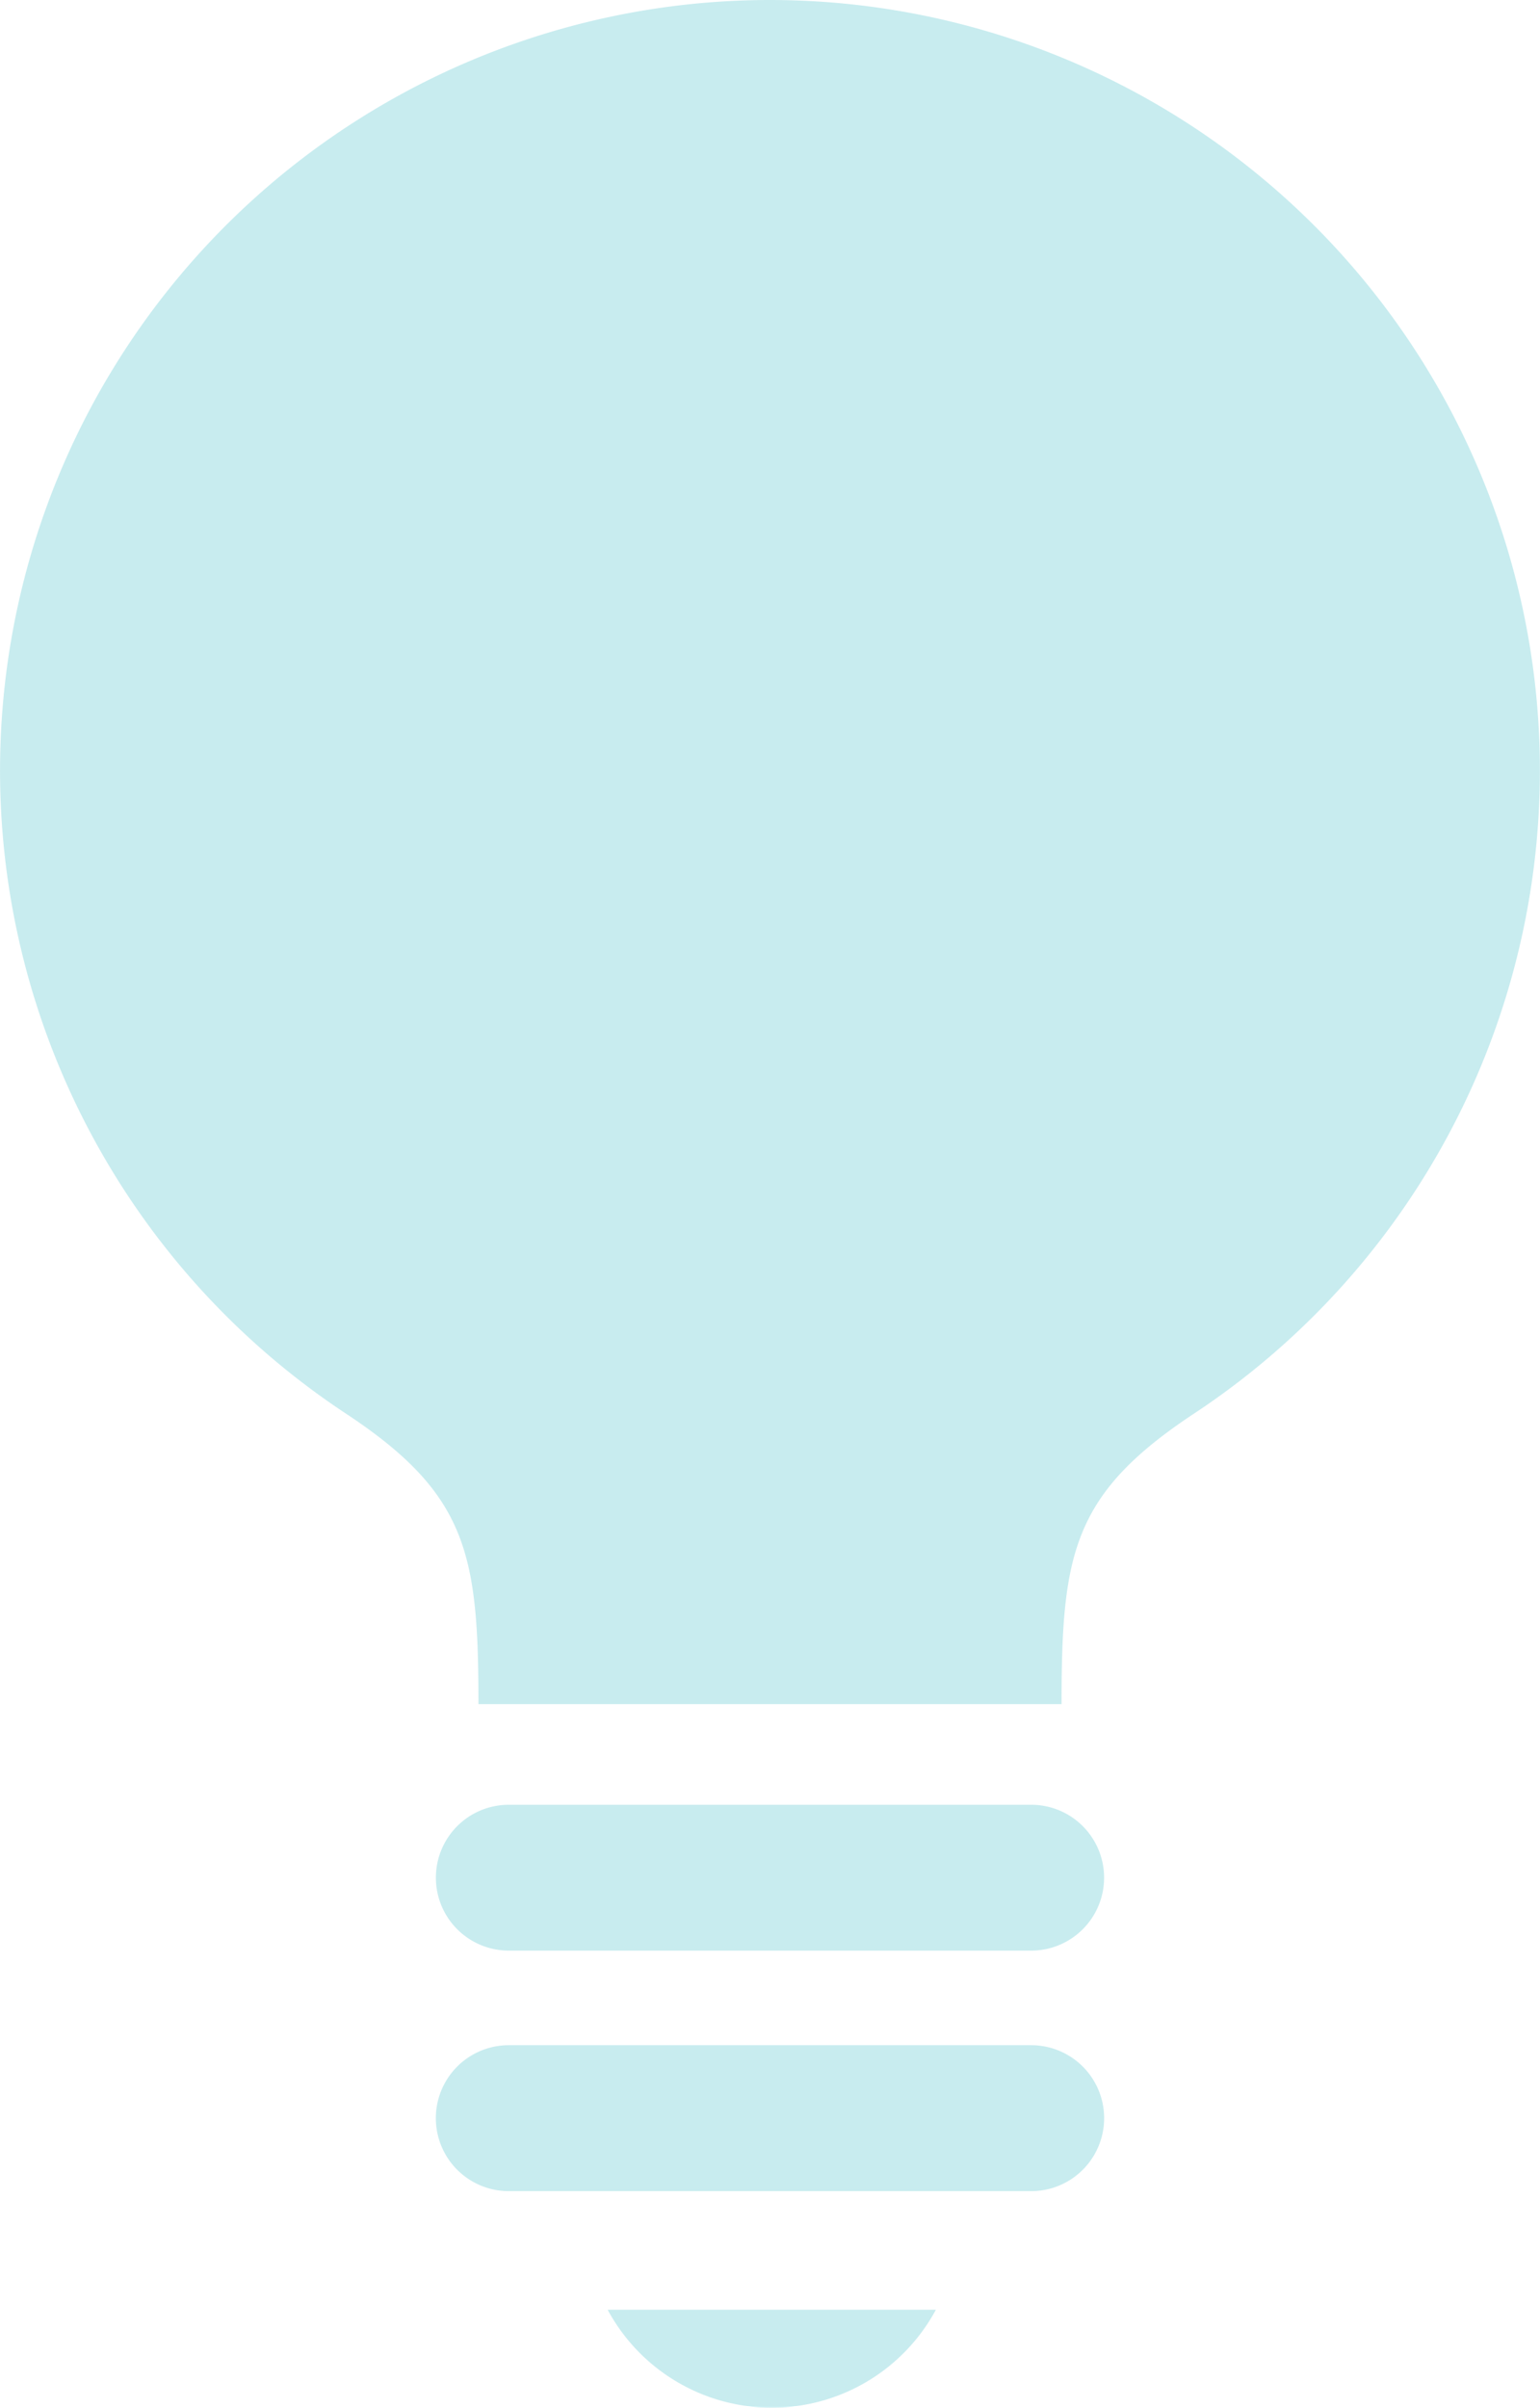
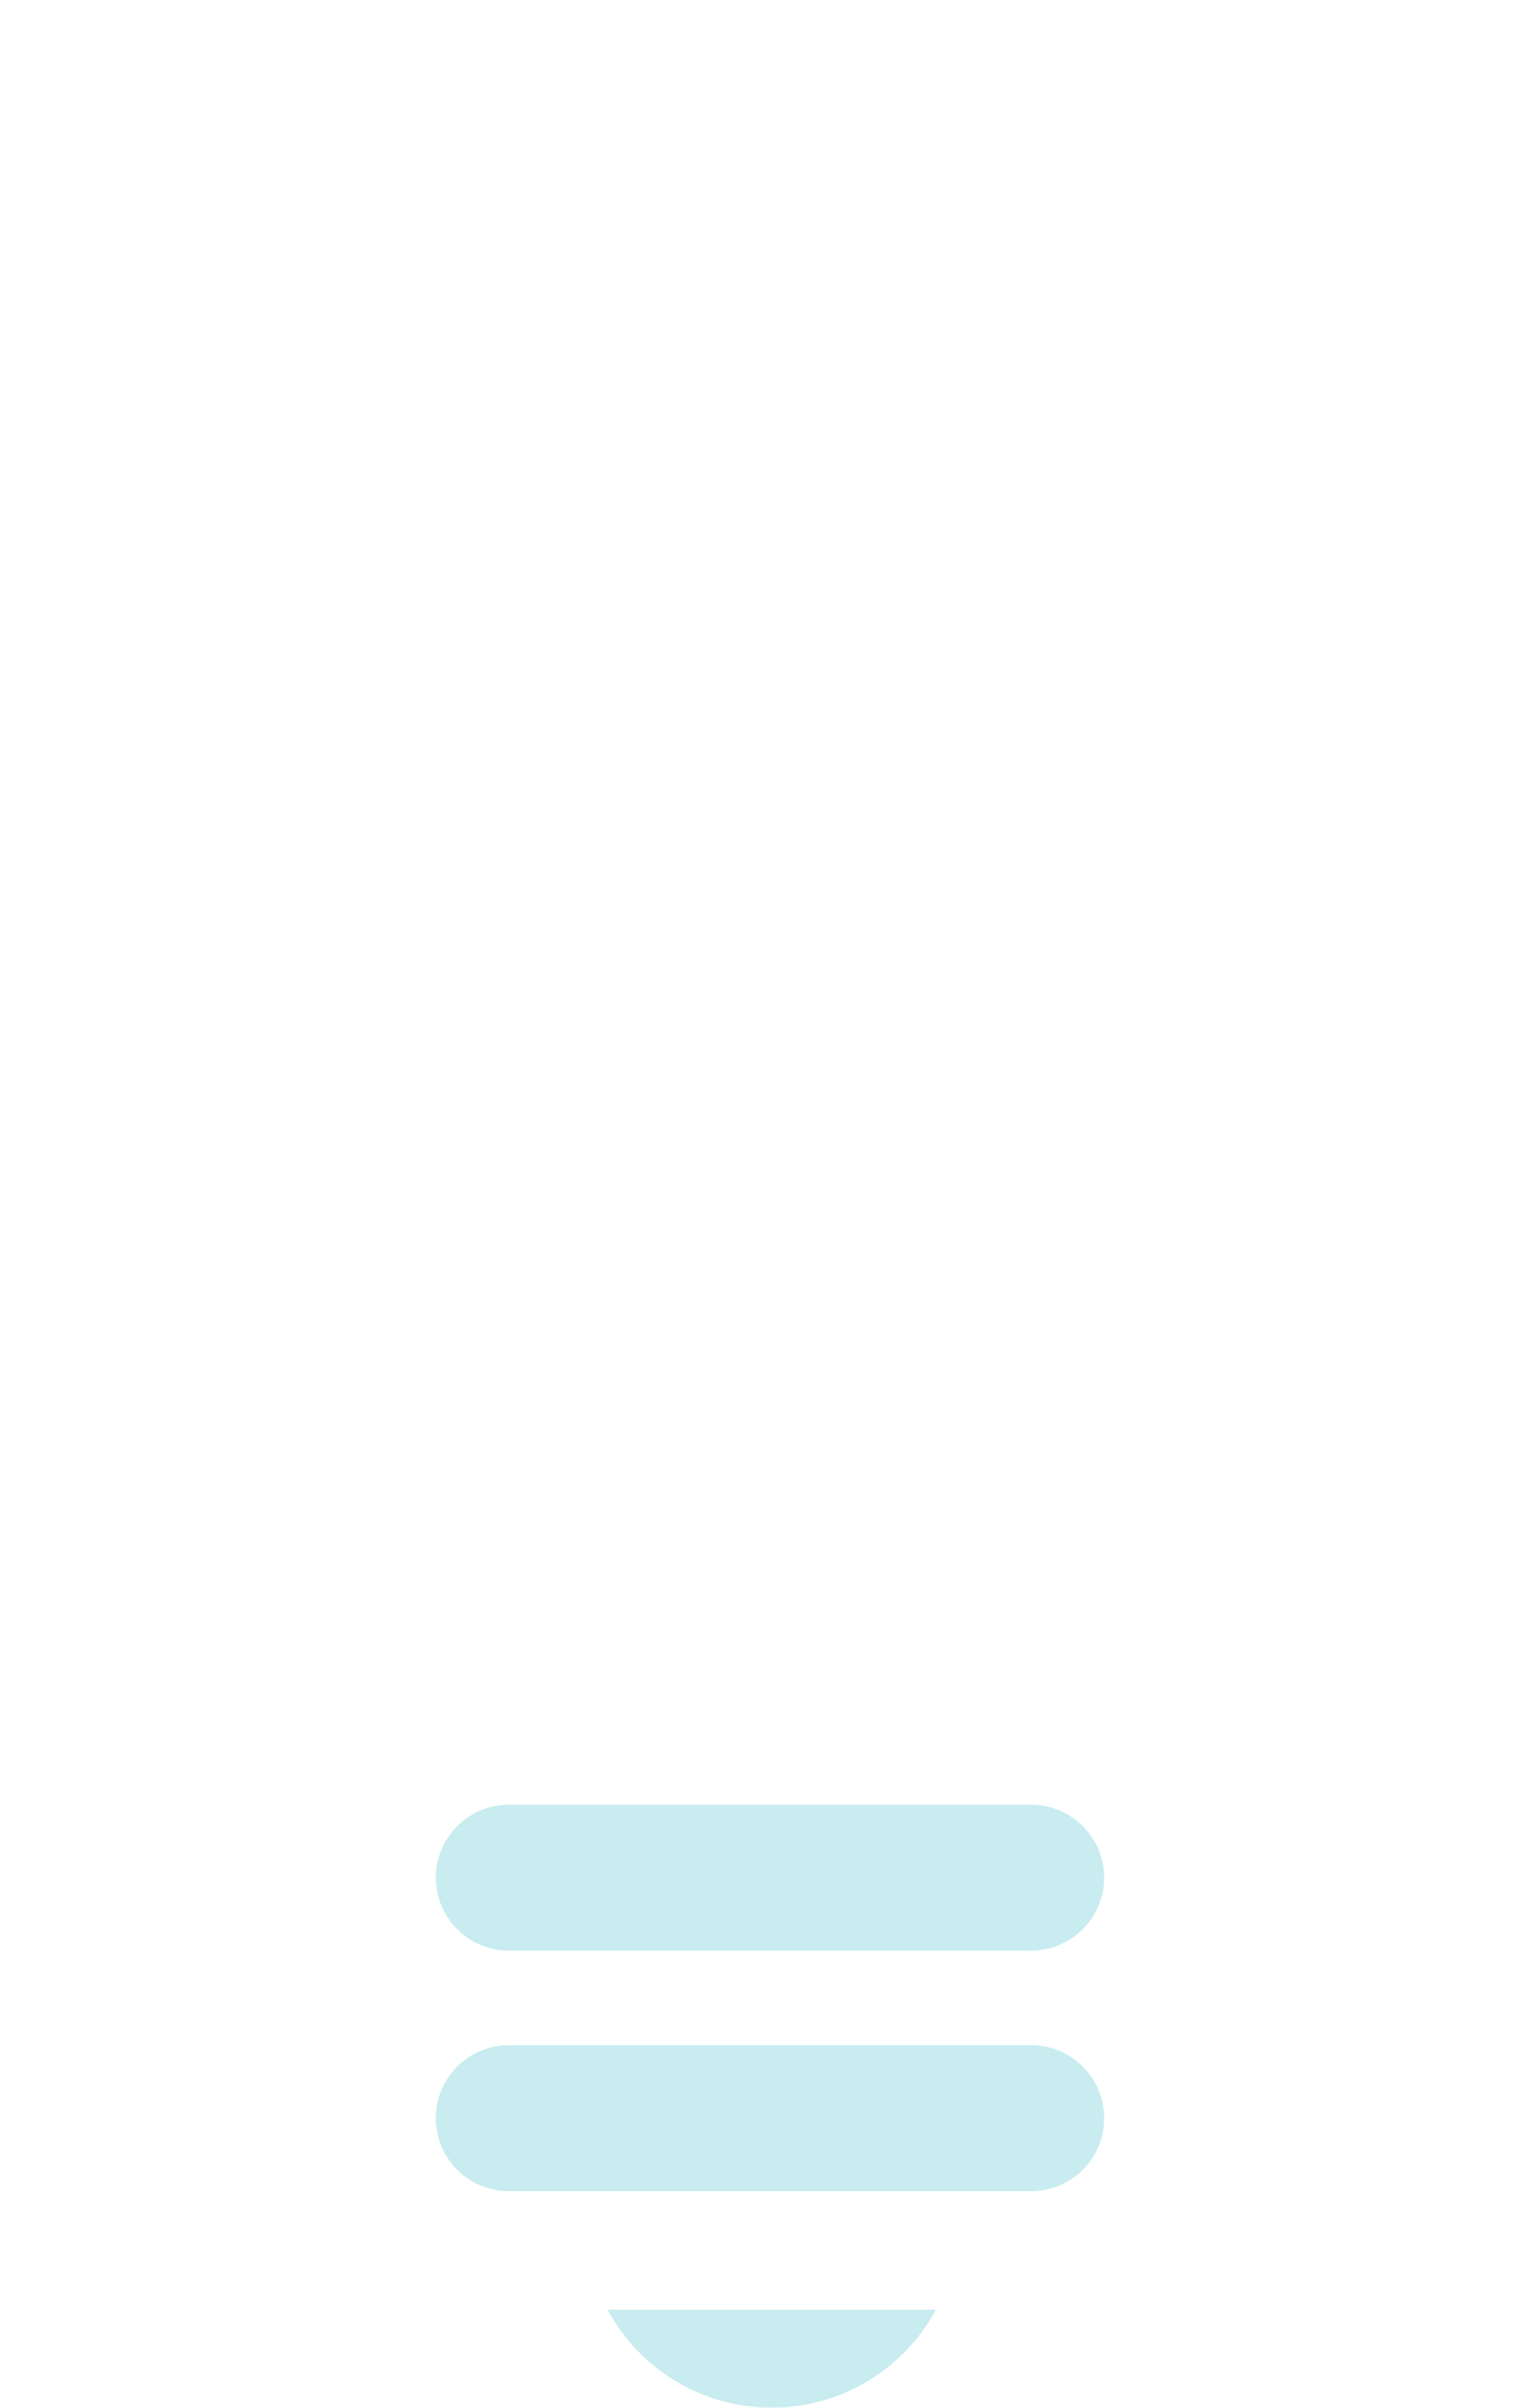
<svg xmlns="http://www.w3.org/2000/svg" width="92.786" height="144.989" viewBox="0 0 92.786 144.989">
  <g id="グループ_26" data-name="グループ 26" transform="translate(-553.607 -1299.141)" opacity="0.8">
-     <path id="パス_38" data-name="パス 38" d="M600,1299.141a46.4,46.4,0,0,0-25.548,85.127c7.327,4.841,7.982,8.455,7.982,17.491h35.132c0-9.035.655-12.65,7.978-17.491A46.4,46.4,0,0,0,600,1299.141Z" fill="#bae7eb" />
    <path id="パス_39" data-name="パス 39" d="M615.738,1407.821H584.261a4.391,4.391,0,1,0,0,8.783h31.477a4.391,4.391,0,1,0,0-8.783Z" fill="#bae7eb" />
    <path id="パス_40" data-name="パス 40" d="M615.738,1422.3H584.261a4.394,4.394,0,0,0,0,8.788h31.477a4.394,4.394,0,1,0,0-8.788Z" fill="#bae7eb" />
    <path id="パス_41" data-name="パス 41" d="M600.106,1444.13a11.233,11.233,0,0,0,9.889-5.9H590.217A11.232,11.232,0,0,0,600.106,1444.13Z" fill="#bae7eb" />
  </g>
</svg>